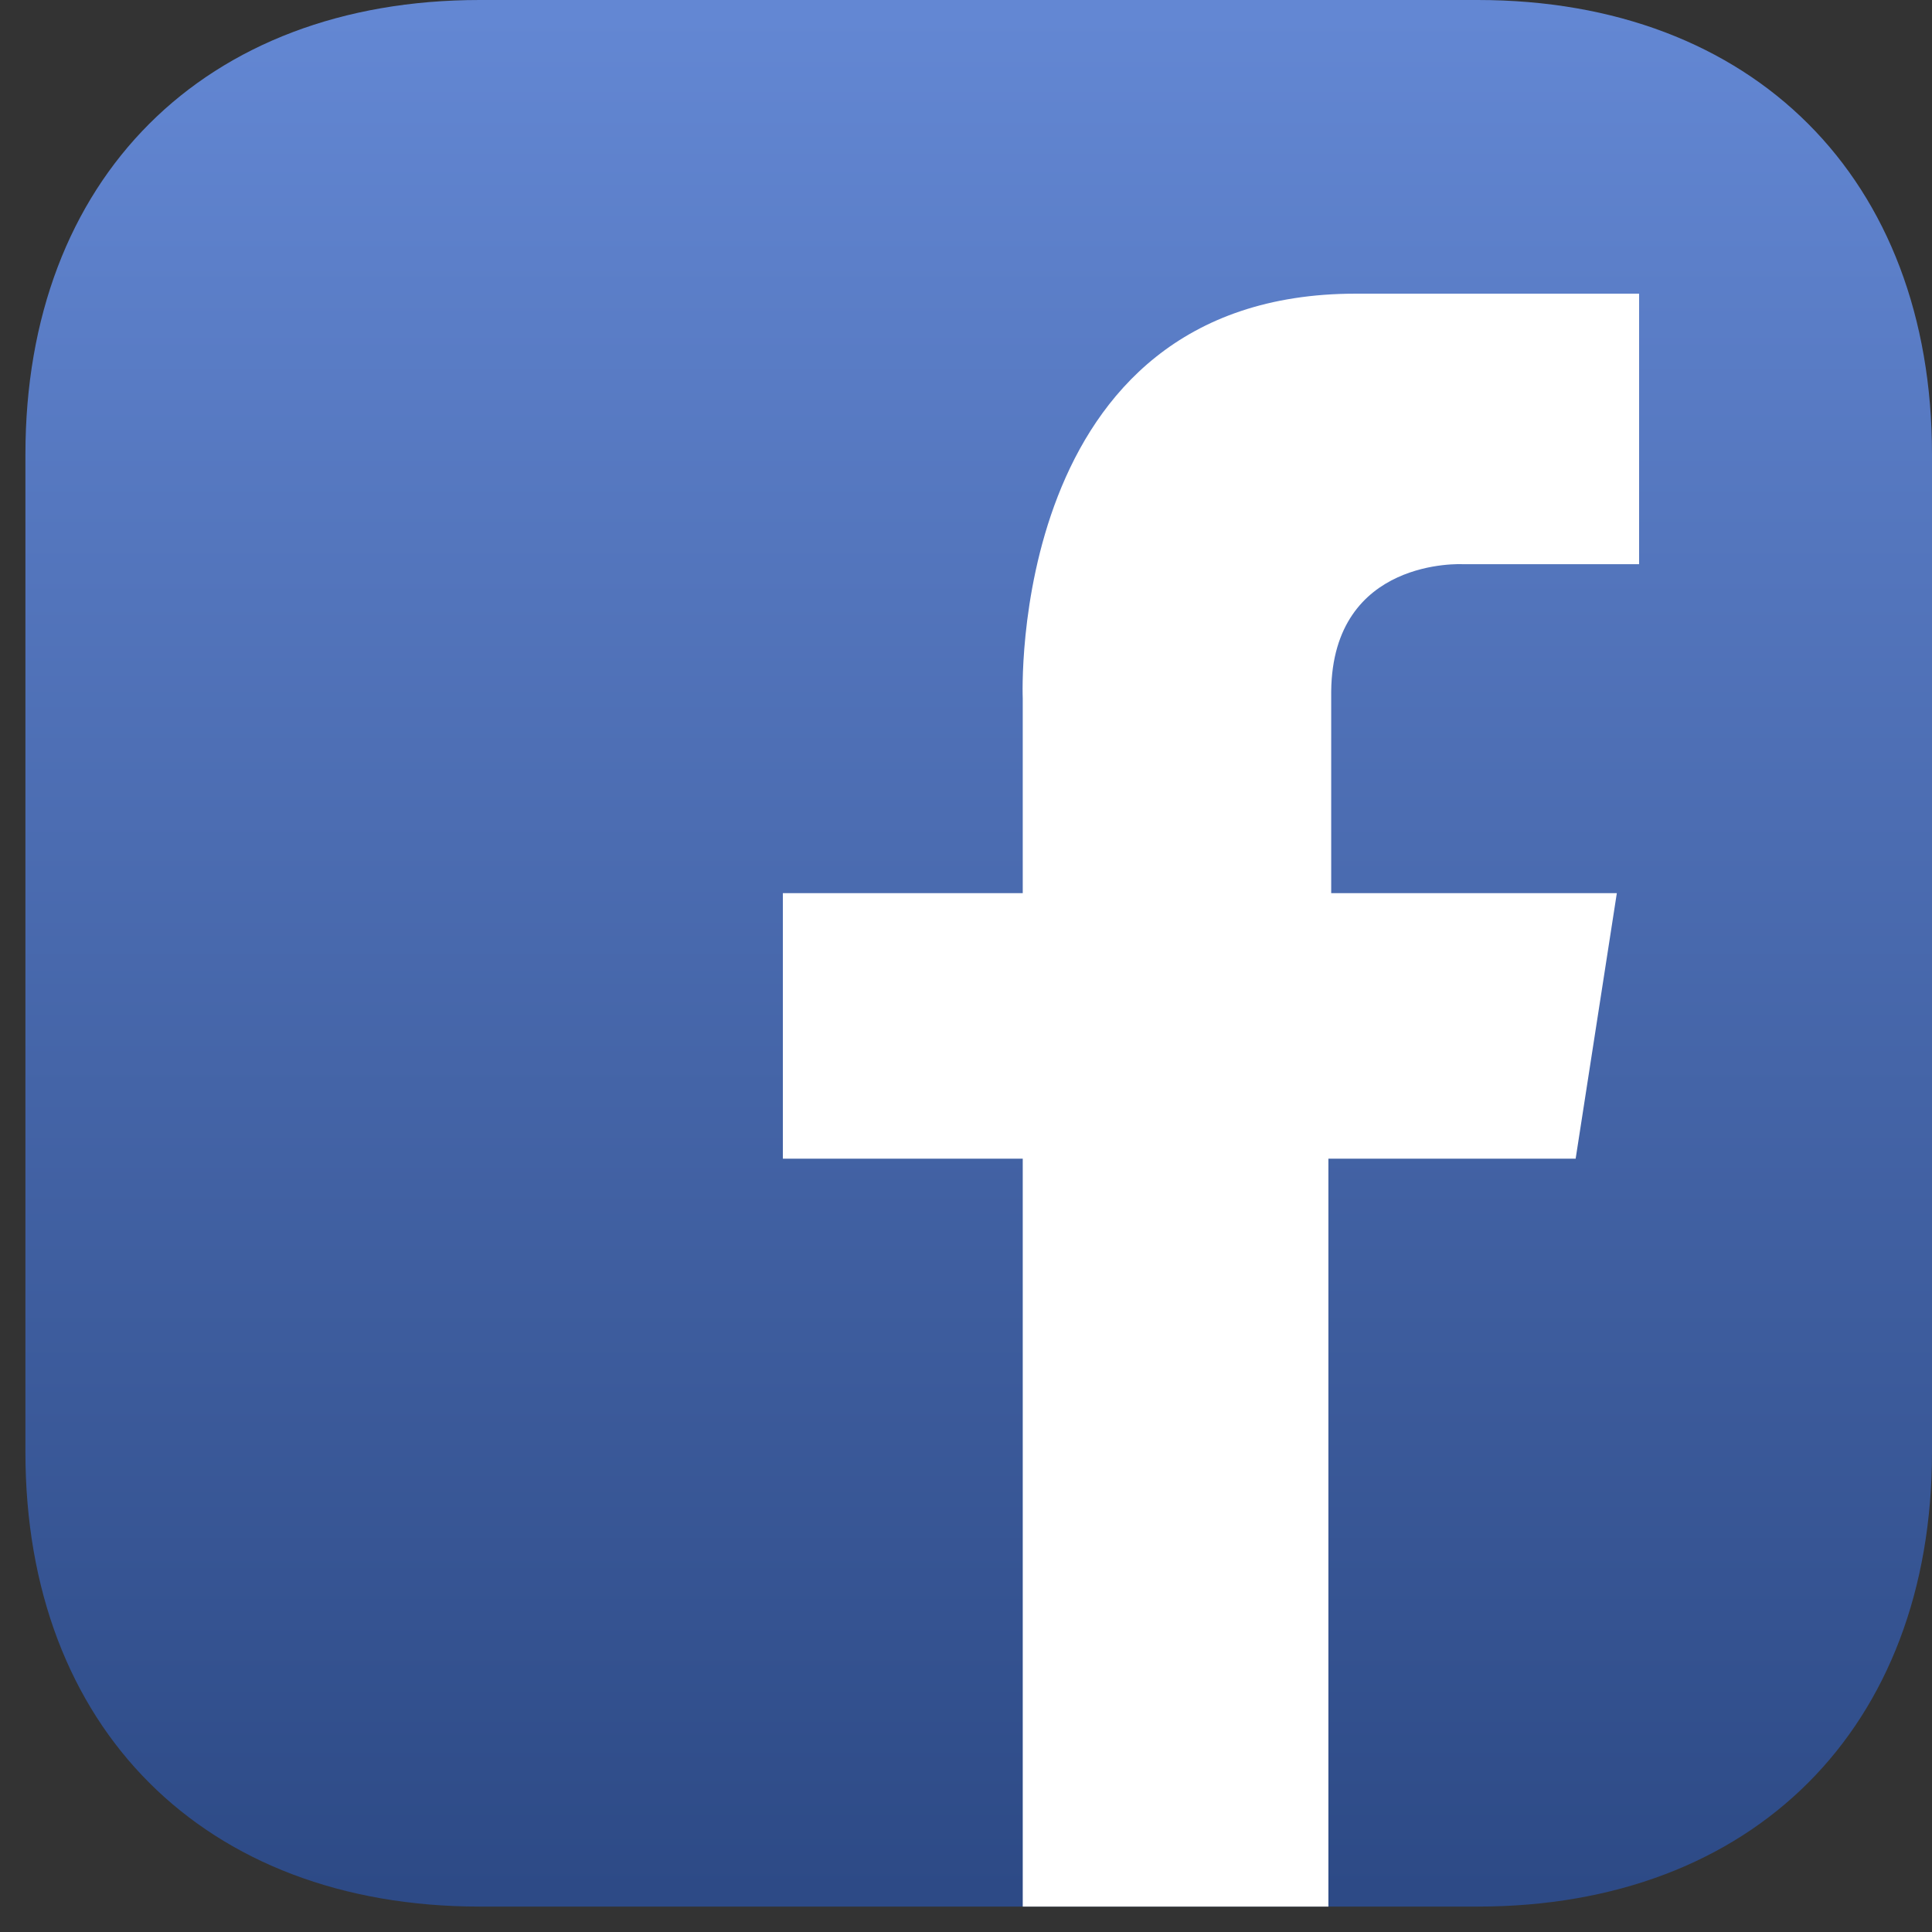
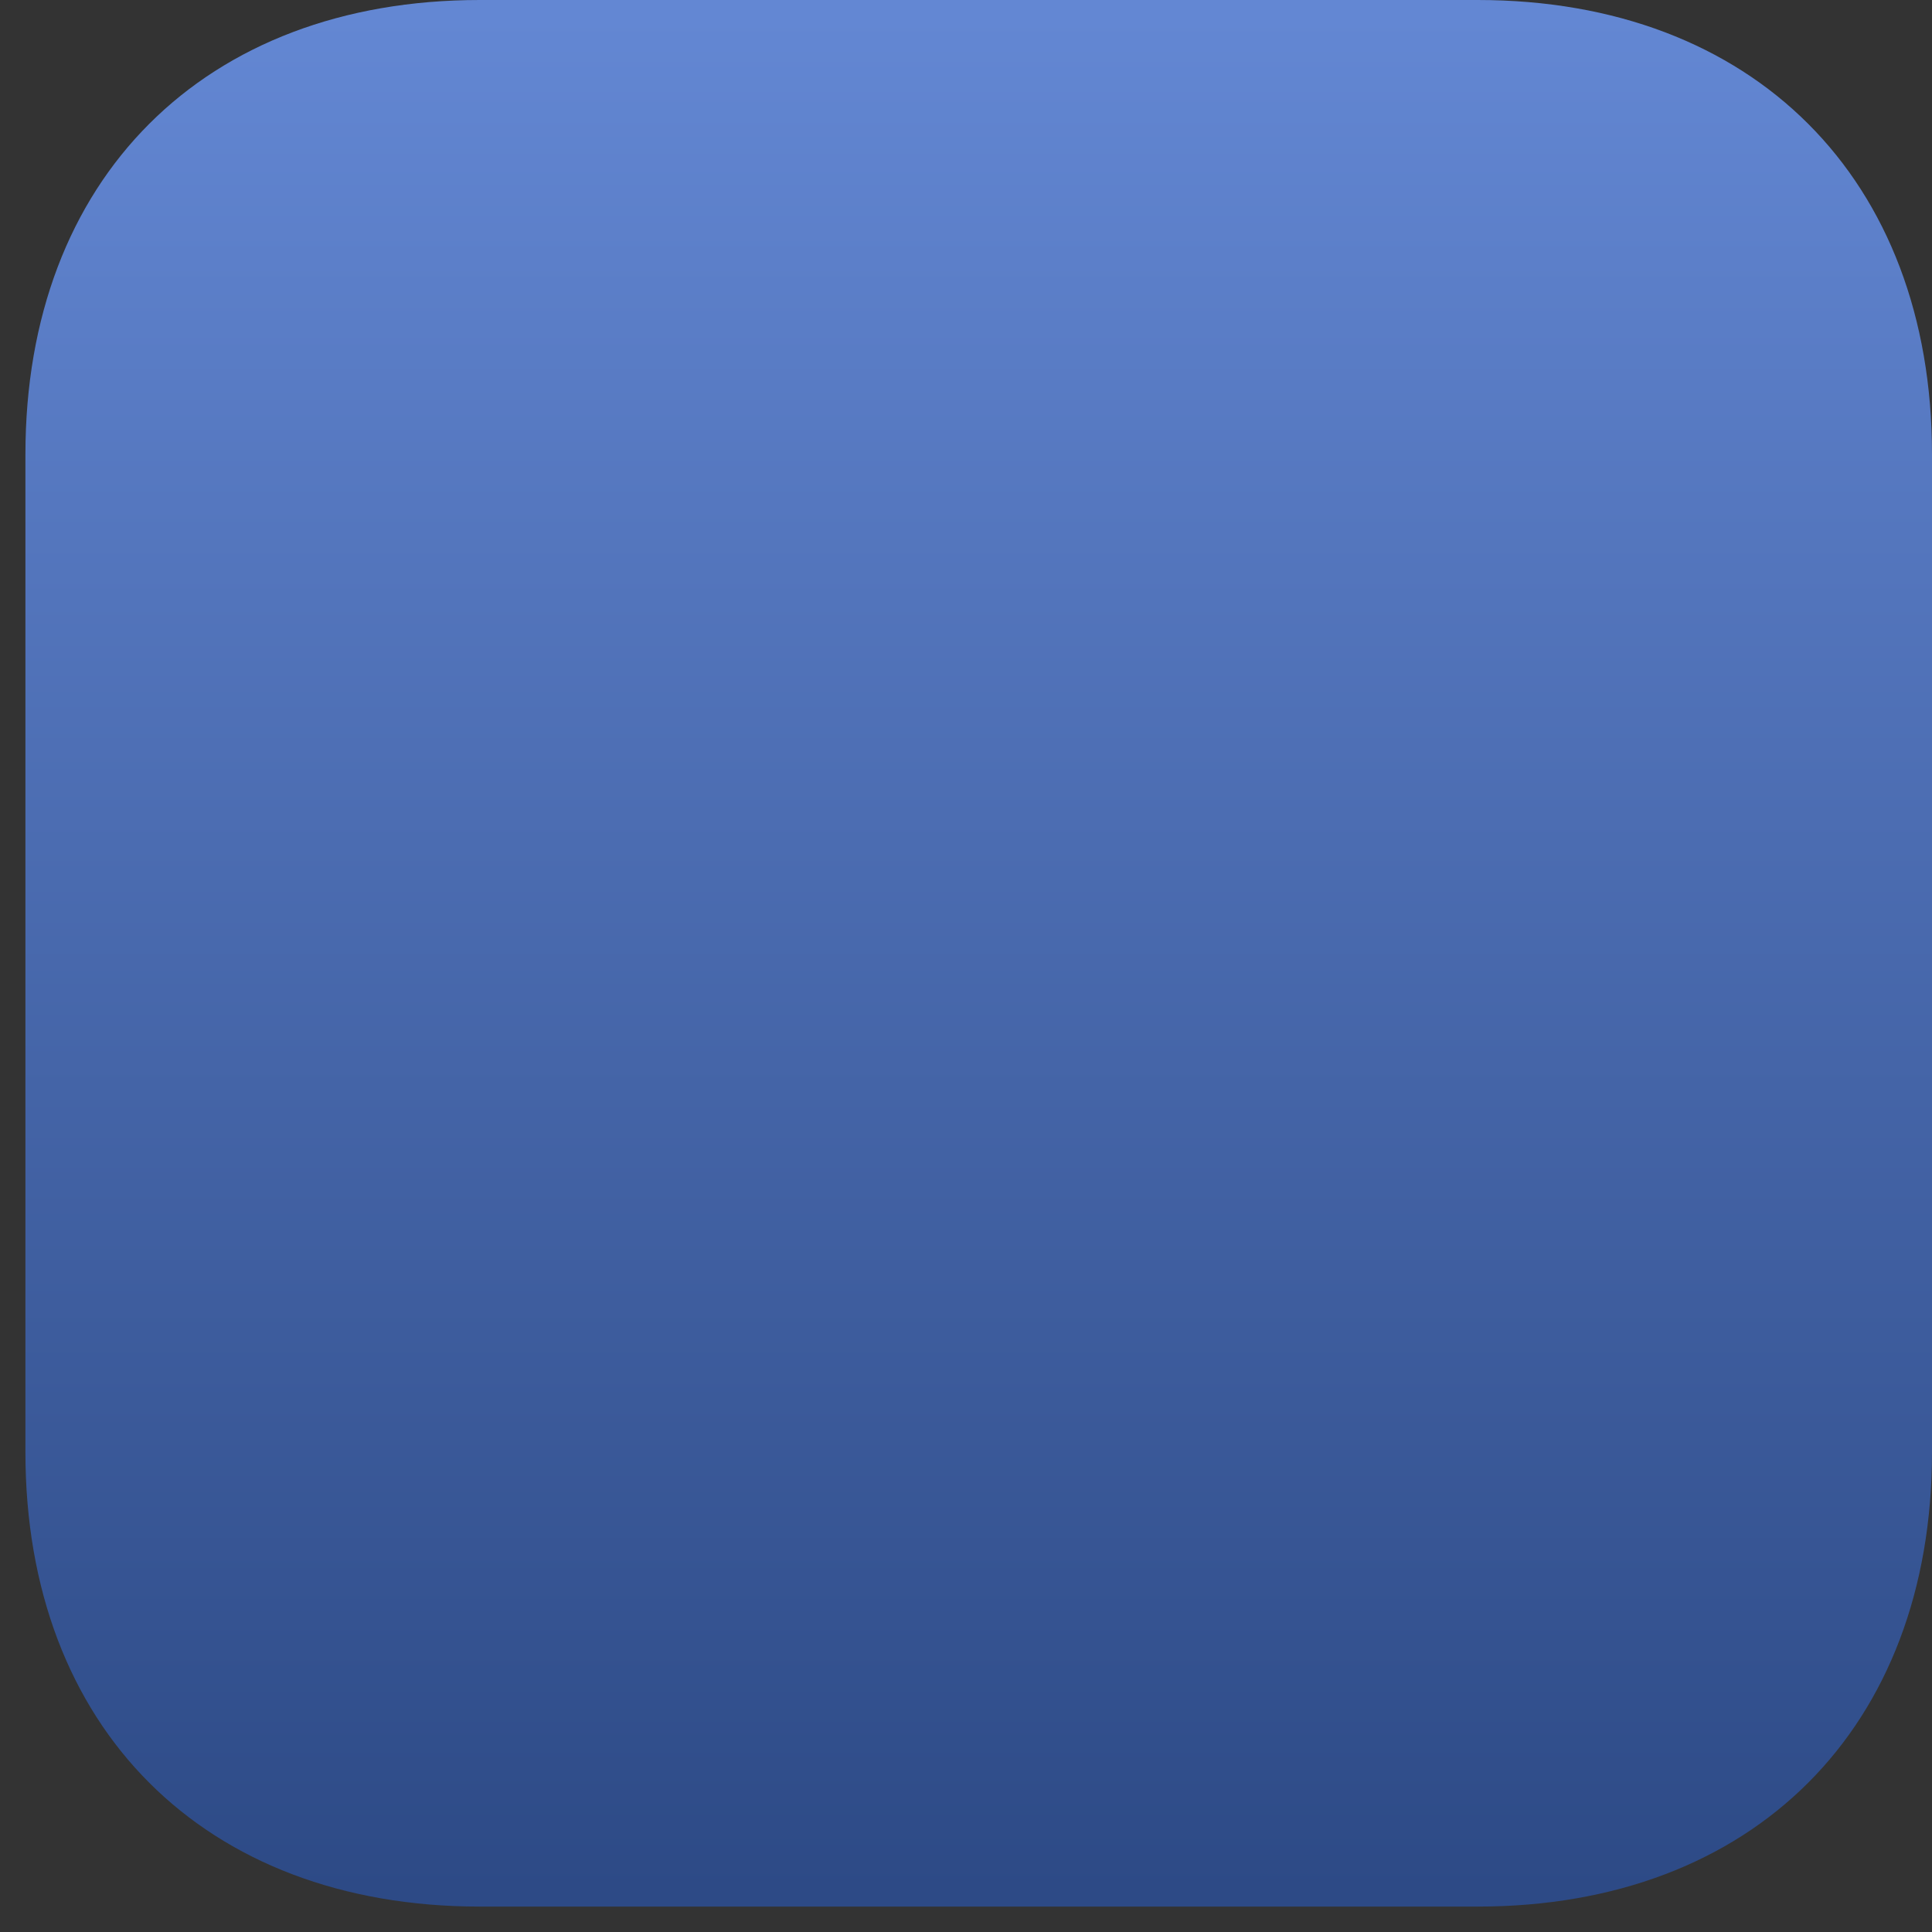
<svg xmlns="http://www.w3.org/2000/svg" width="38" height="38">
  <rect width="100%" height="100%" fill="#333333" stroke="none" />
  <defs>
    <linearGradient x1="50%" y1="0%" x2="50%" y2="100%" id="a">
      <stop stop-color="#6387D3" offset="0%" />
      <stop stop-color="#2D4A86" offset="100%" />
    </linearGradient>
  </defs>
  <g fill="none" fill-rule="evenodd">
    <path d="M28.564 0c5.42 0 8.936 3.516 8.936 8.936v19.628c0 5.42-3.516 8.936-8.936 8.936H8.936C3.516 37.5 0 33.984 0 28.564V8.936C0 3.516 3.516 0 8.936 0h19.628z" fill="url(#a)" transform="translate(.5)" />
-     <path d="M20.116 37.315V22.79h-4.718v-5.223h4.718v-3.83s-.34-7.961 6.55-7.961h5.573v5.321h-3.472s-2.556-.138-2.584 2.5v3.97h5.618l-.81 5.223h-4.863V37.5h-6.012v-.185z" fill="#FFF" />
  </g>
</svg>